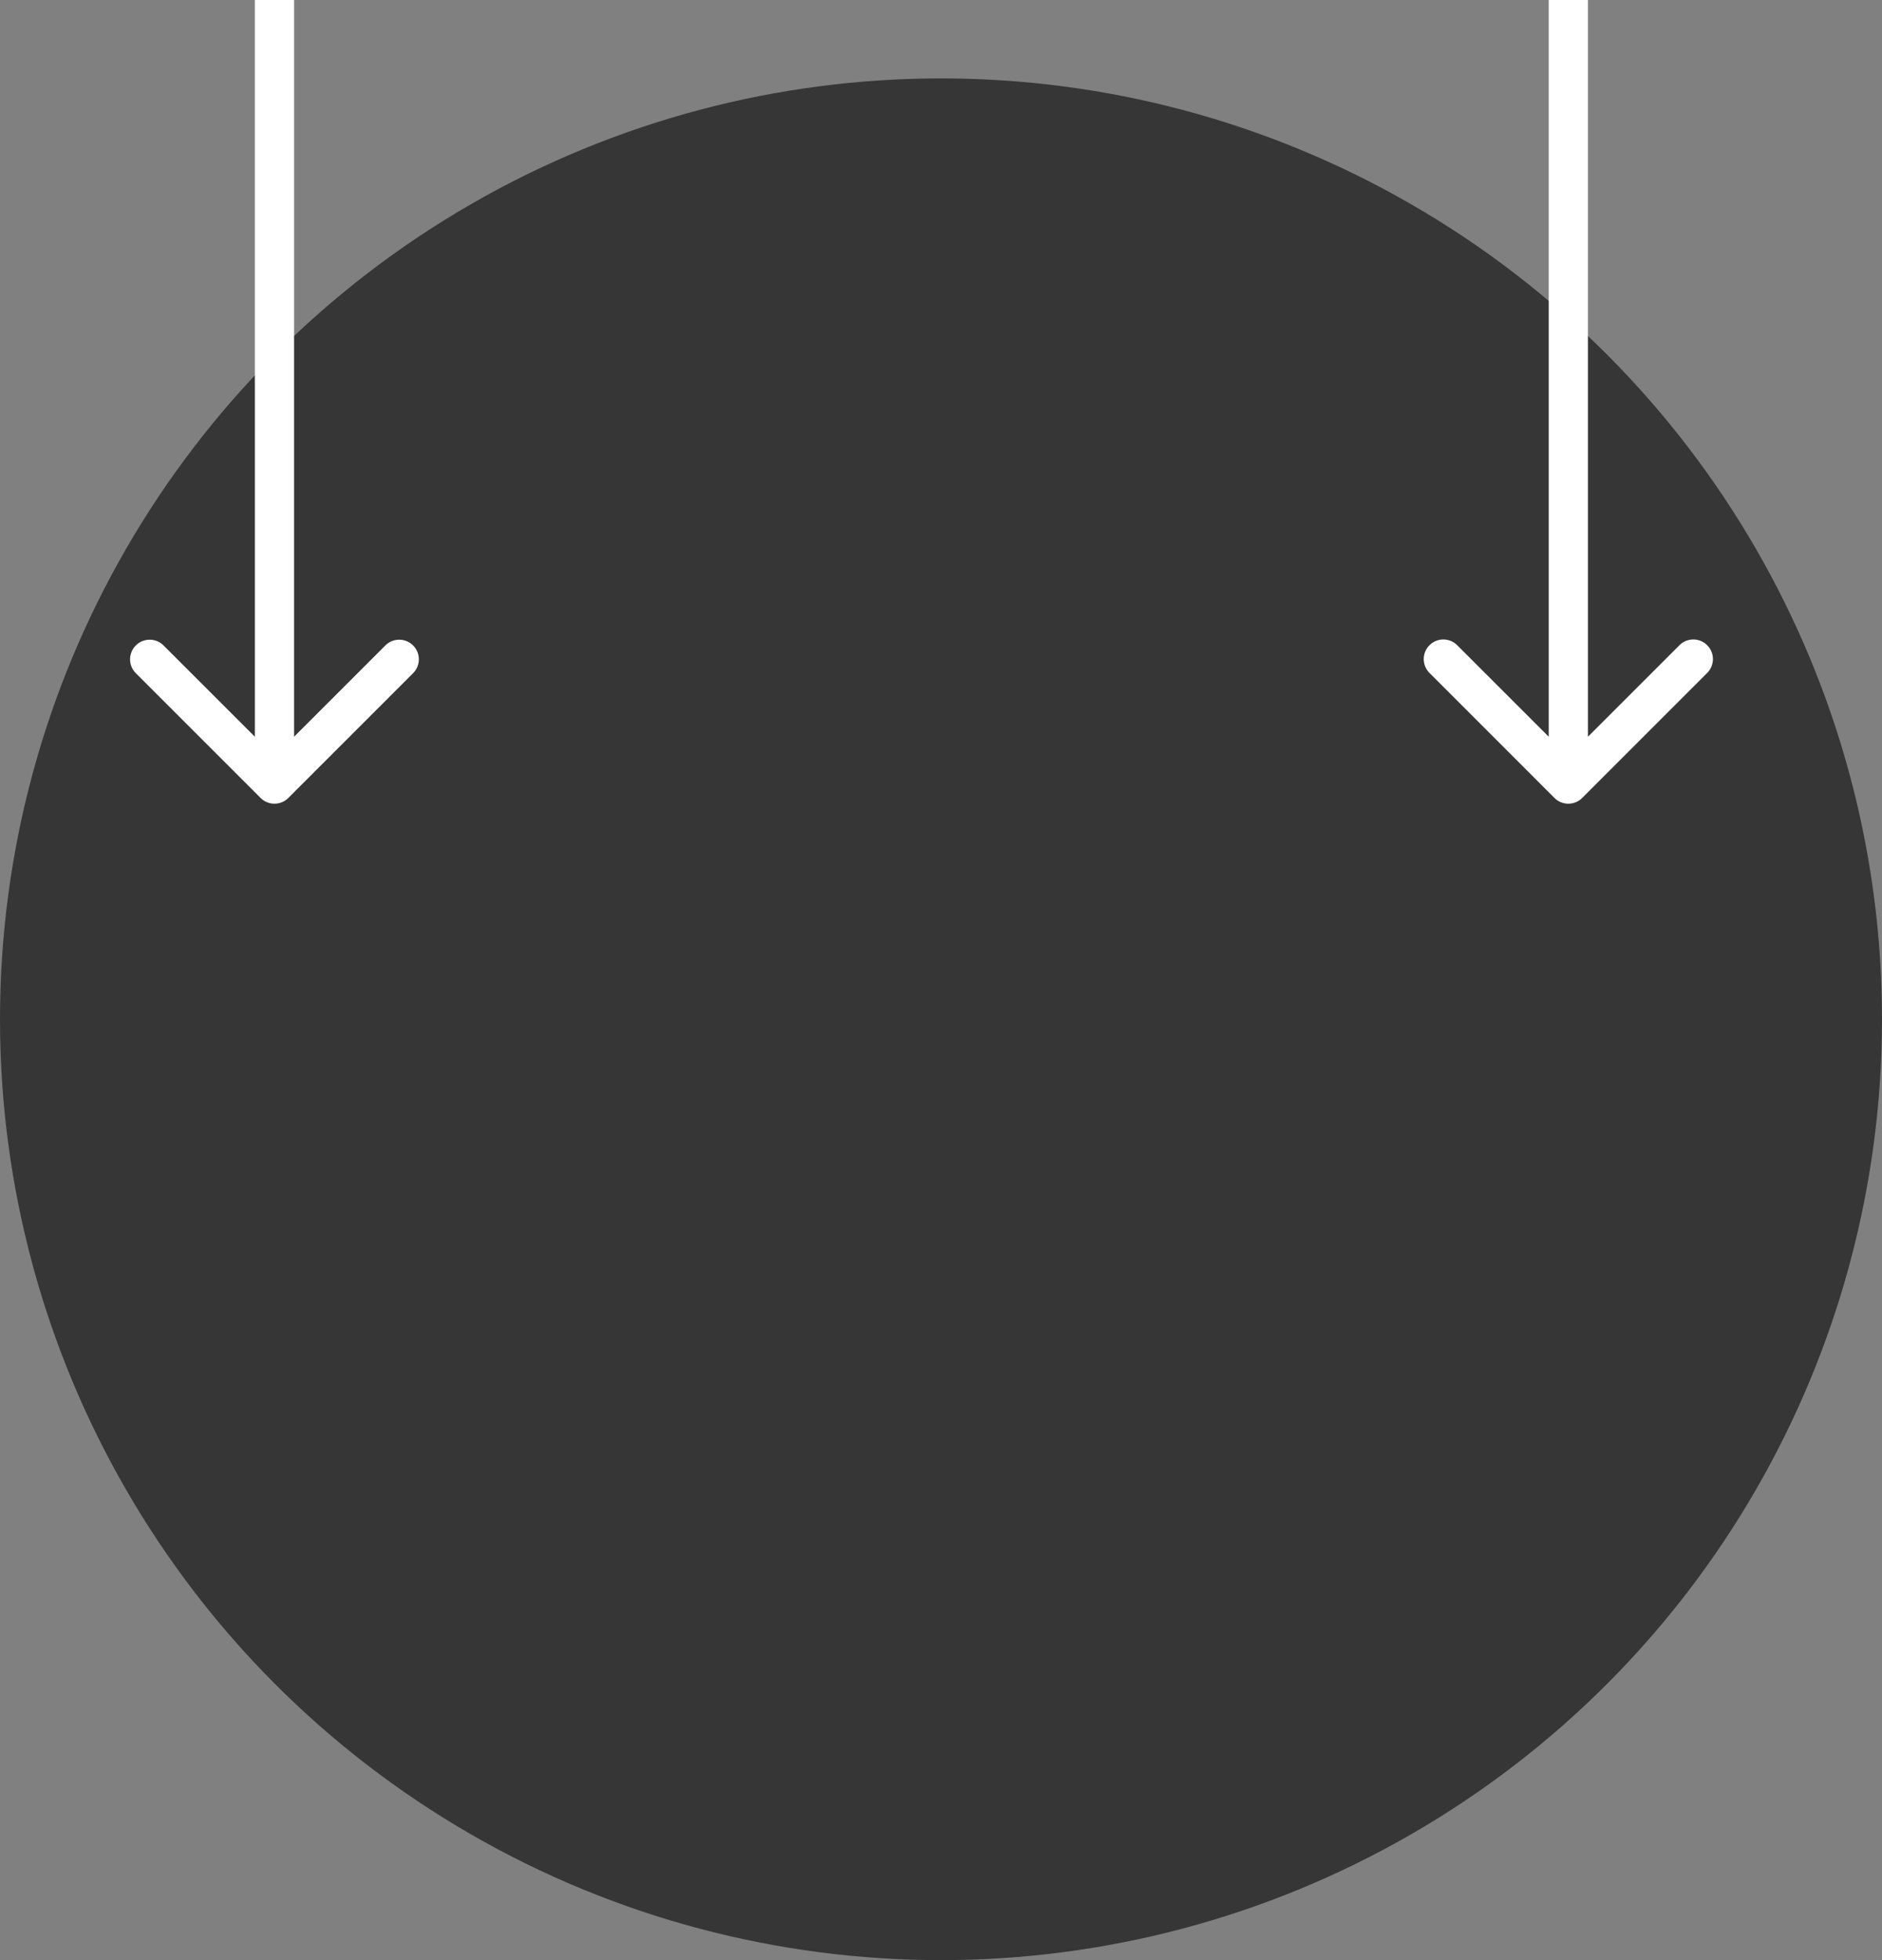
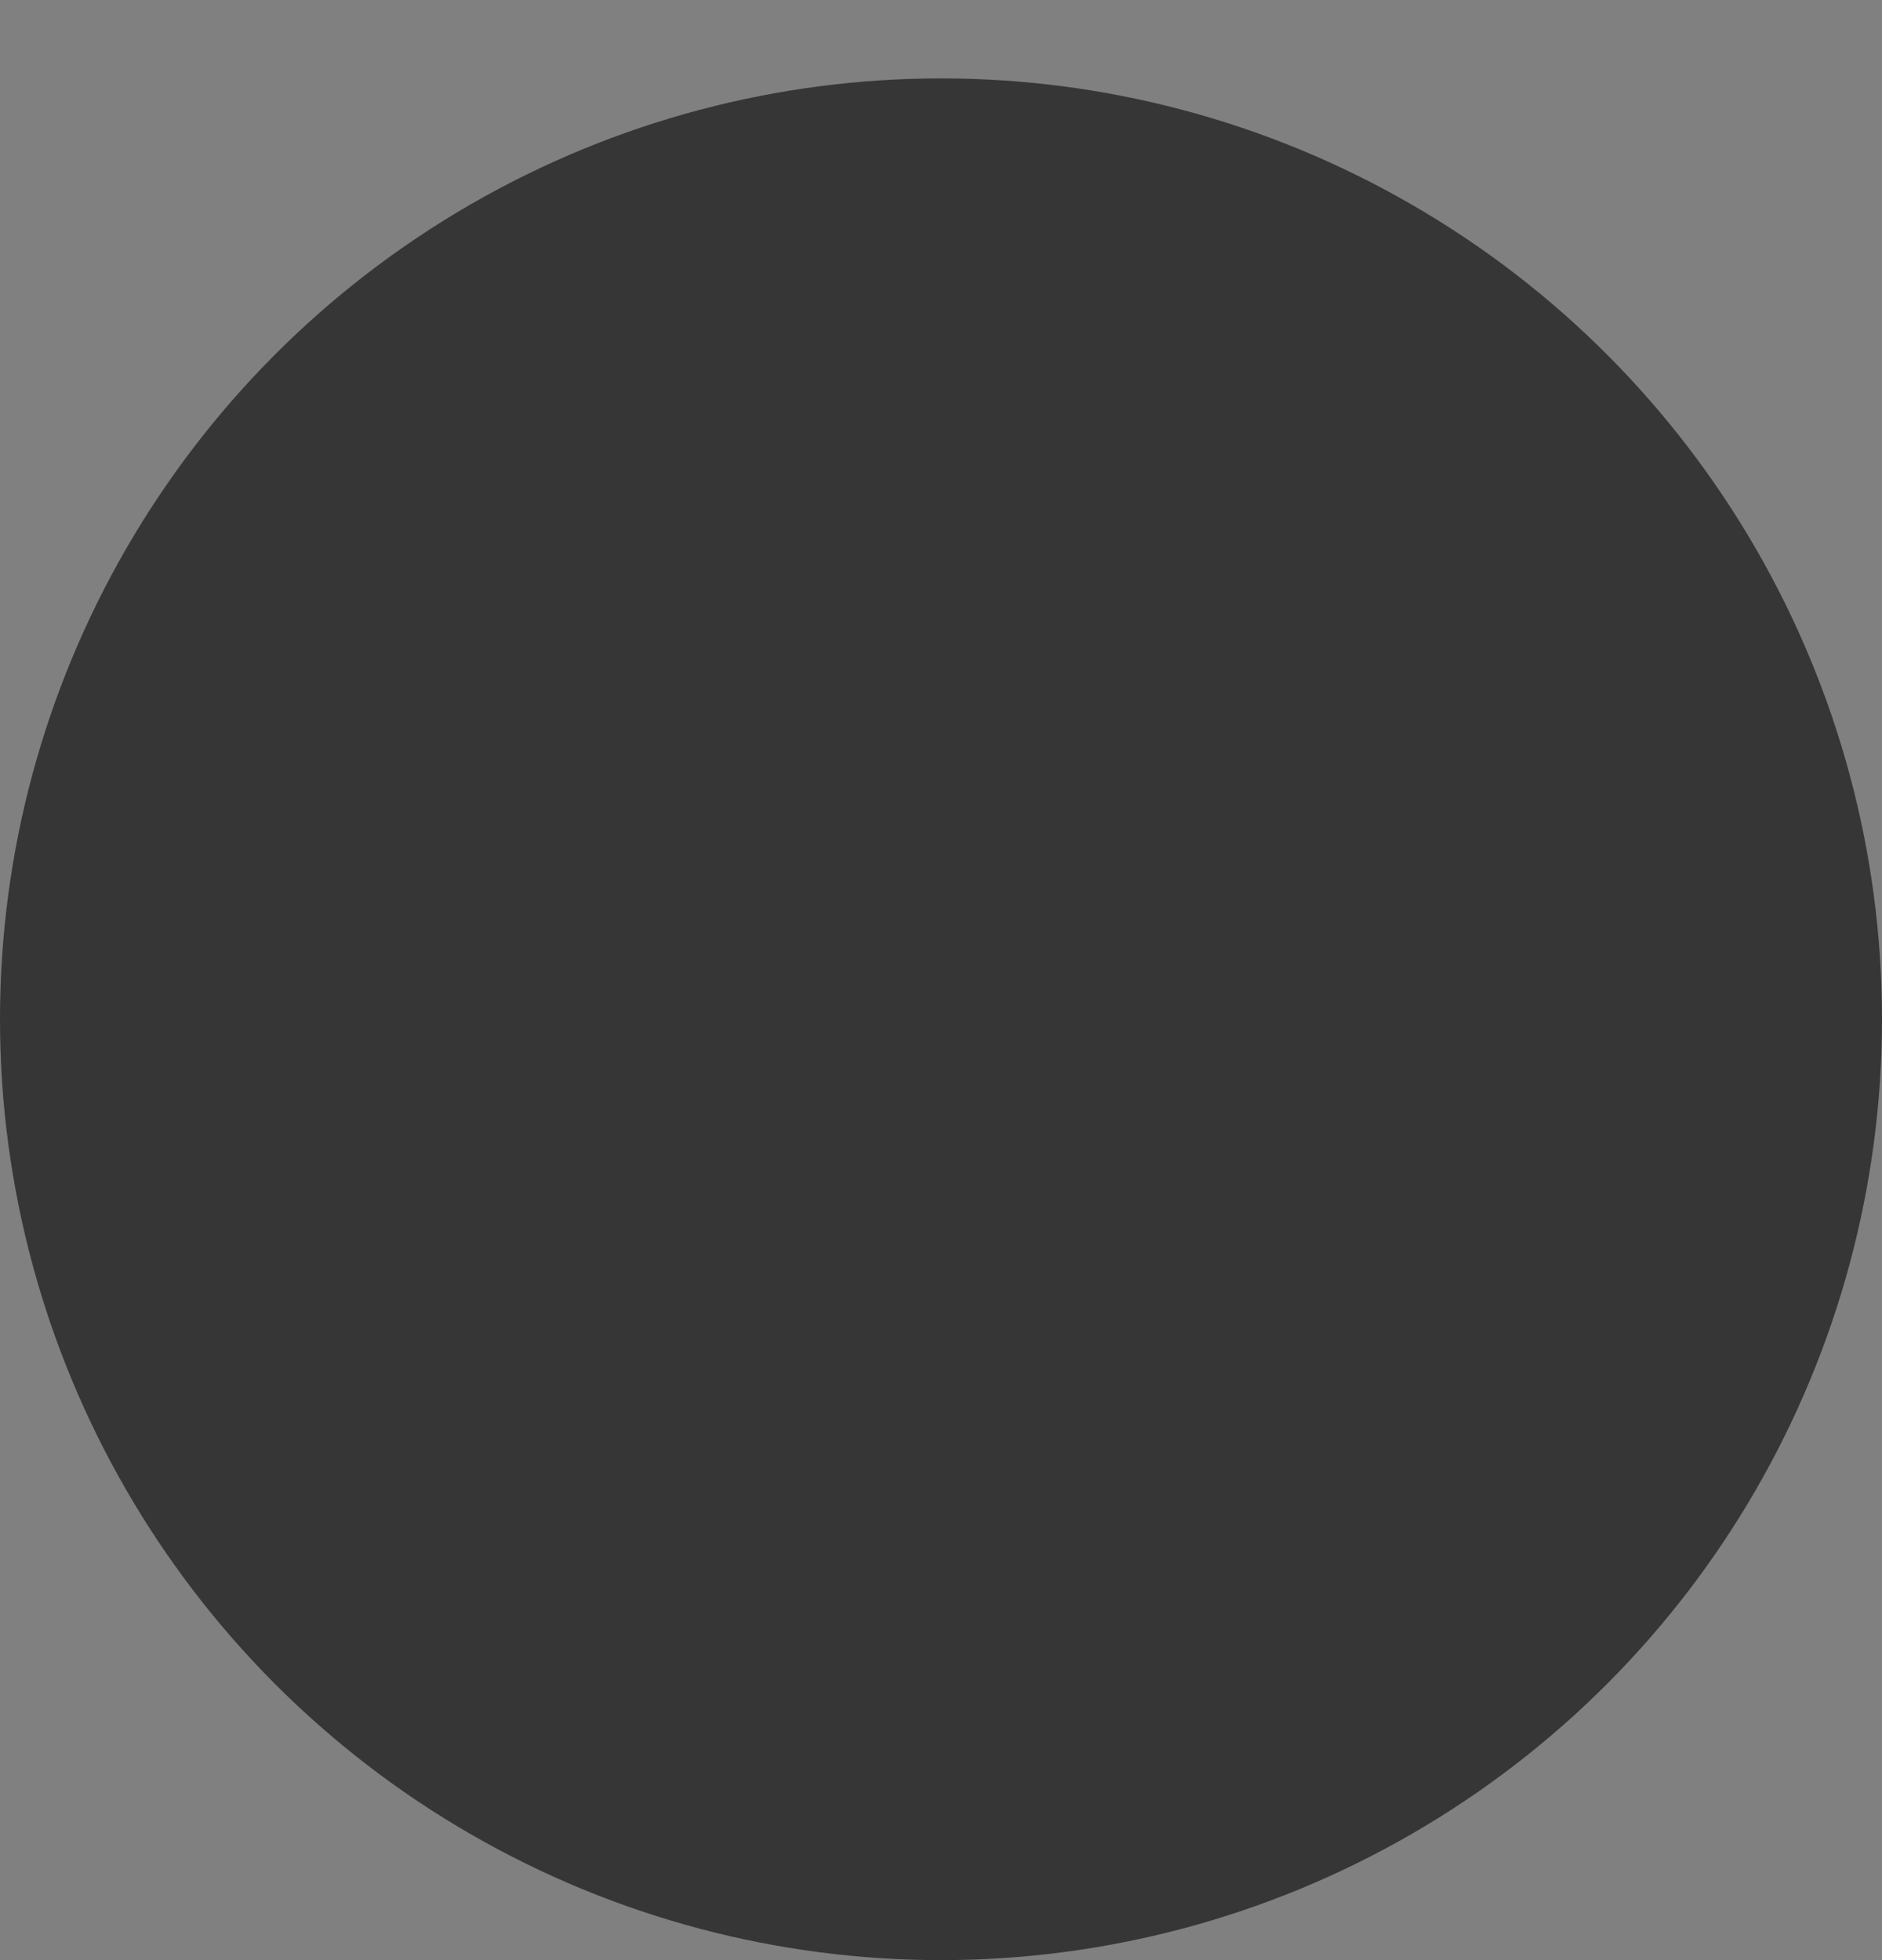
<svg xmlns="http://www.w3.org/2000/svg" width="48" height="50" fill="none">
  <rect width="100%" height="100%" fill="#808080" stroke="none" />
  <circle cx="24" cy="26" r="24" fill="#363636" />
-   <path d="M39.646 20.354a.5.5 0 0 0 .708 0l3.181-3.182a.5.5 0 1 0-.707-.707L40 19.293l-2.828-2.828a.5.5 0 1 0-.707.707l3.181 3.182ZM39.5 0v20h1V0h-1ZM6.646 20.354a.5.5 0 0 0 .708 0l3.182-3.182a.5.5 0 1 0-.708-.707L7 19.293l-2.828-2.828a.5.5 0 1 0-.708.707l3.182 3.182ZM6.5 0v20h1V0h-1Z" fill="#fff" />
</svg>